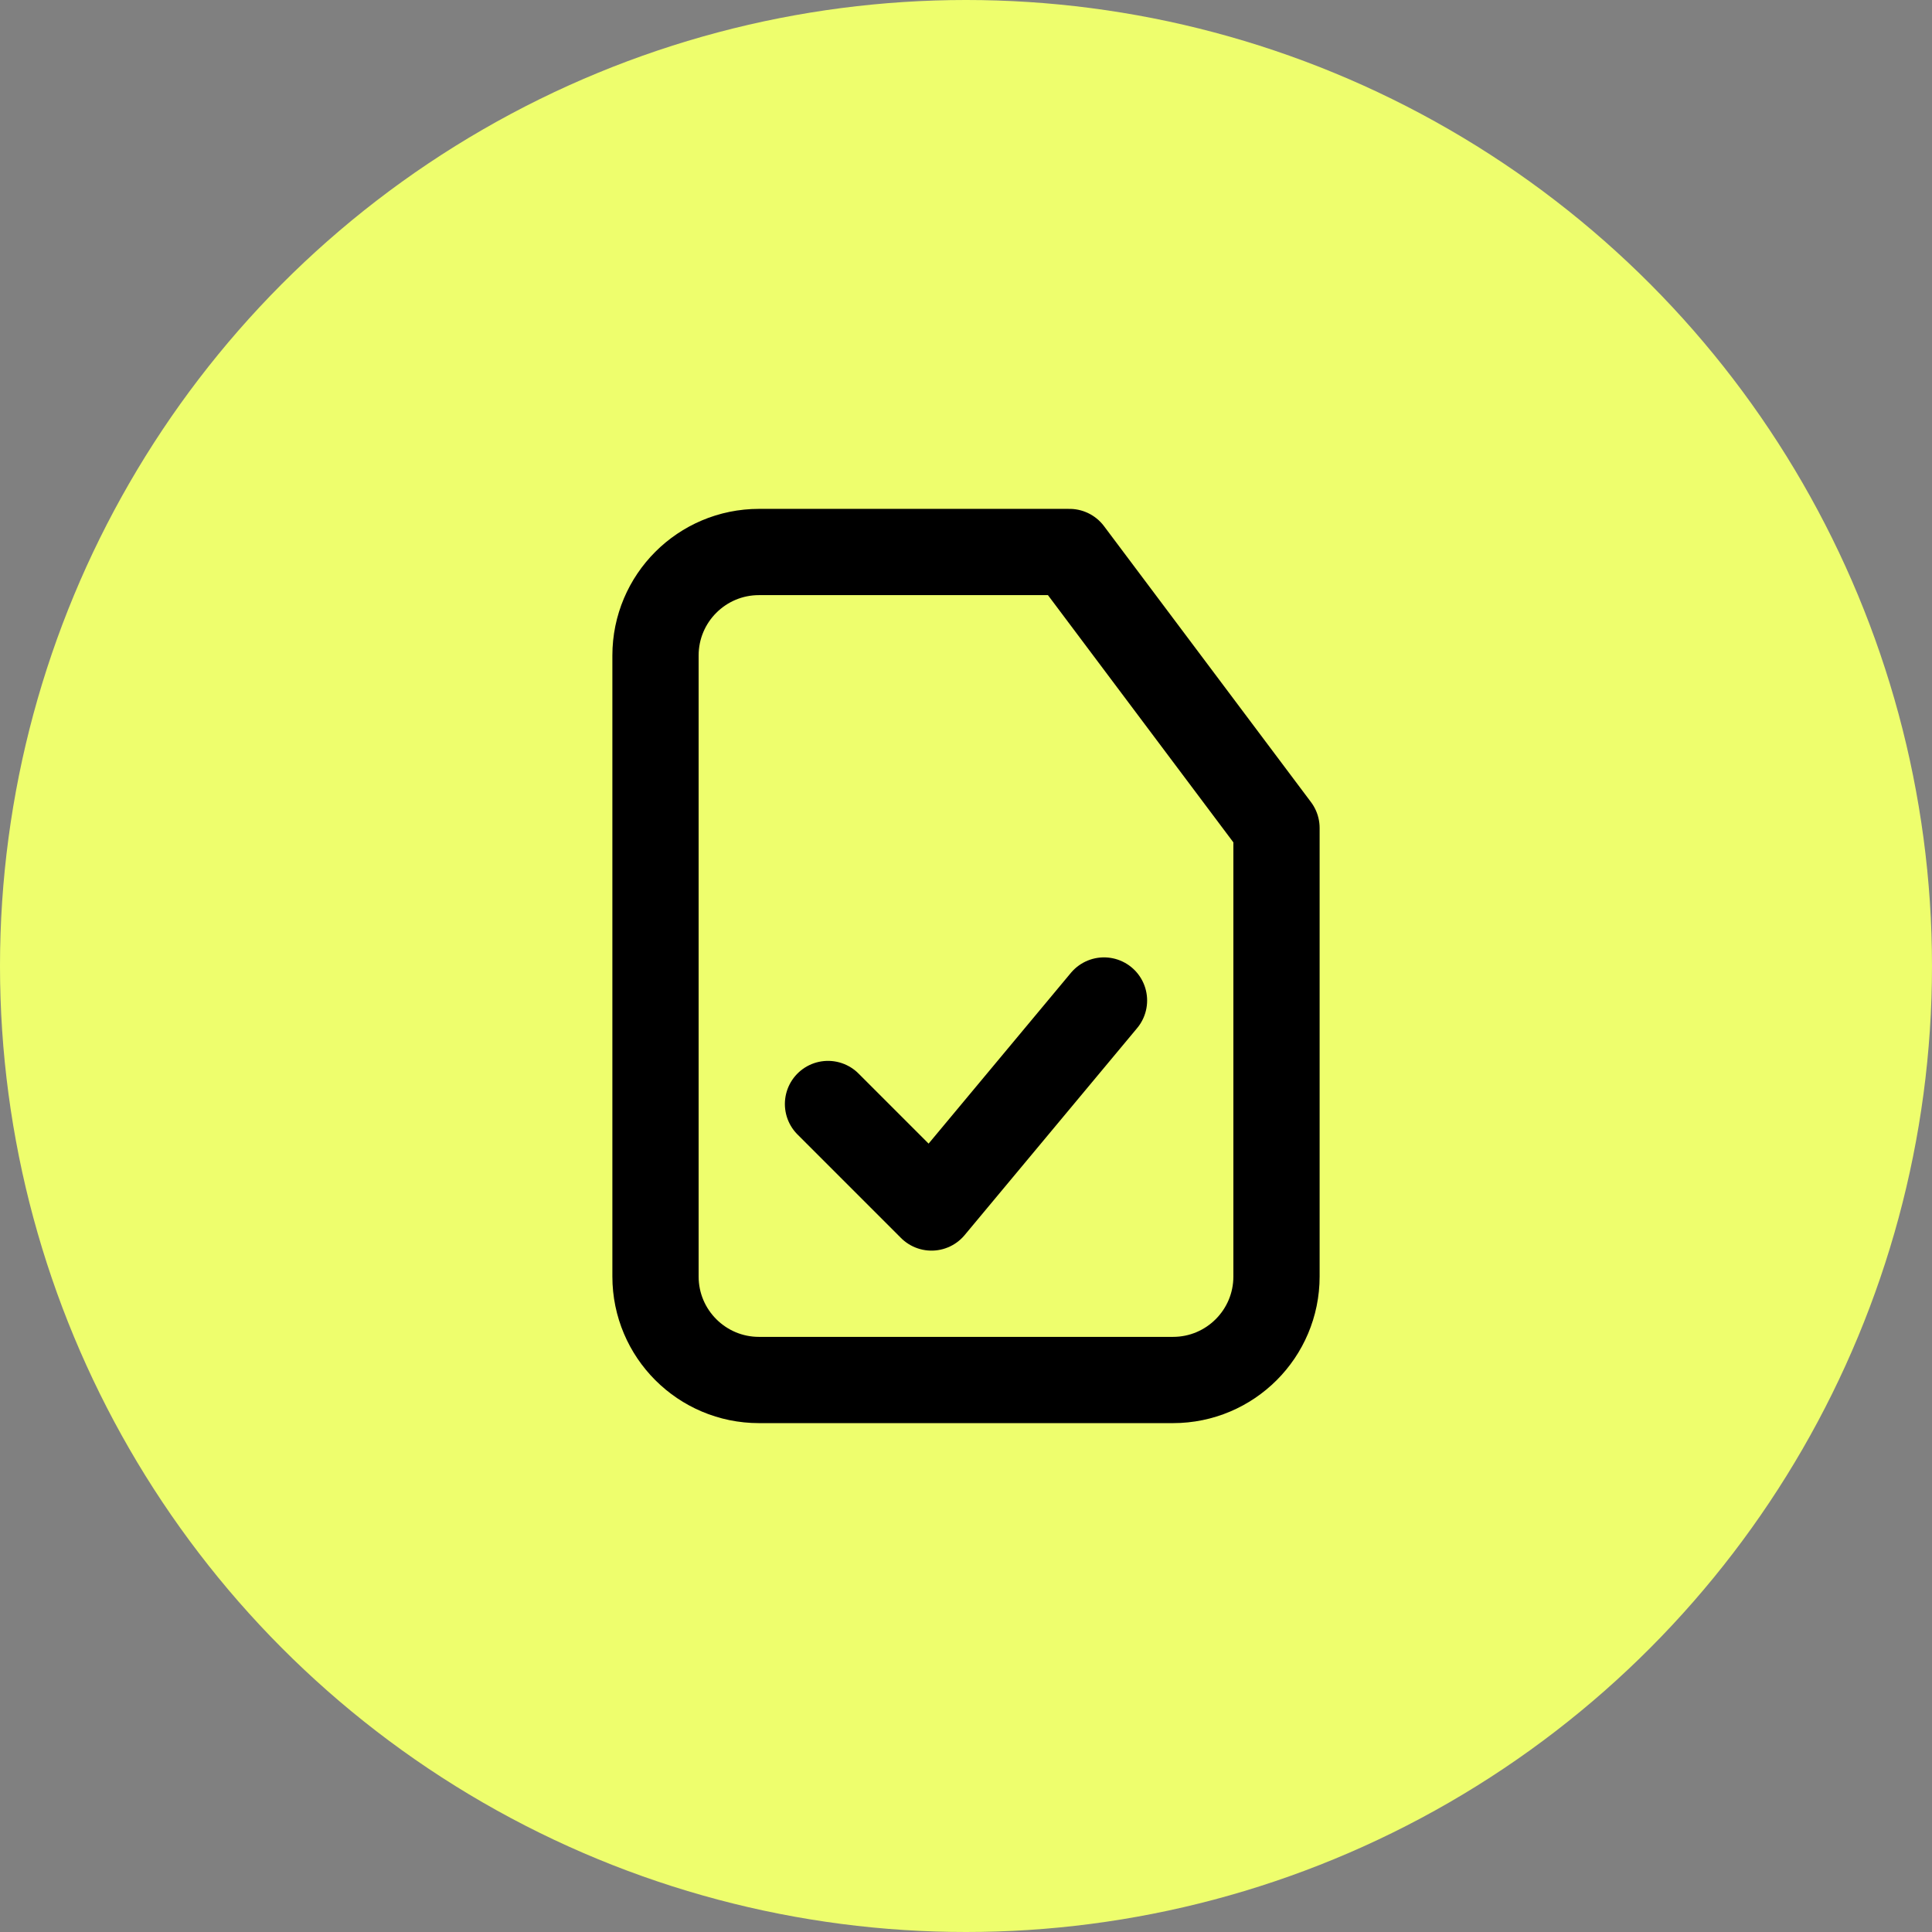
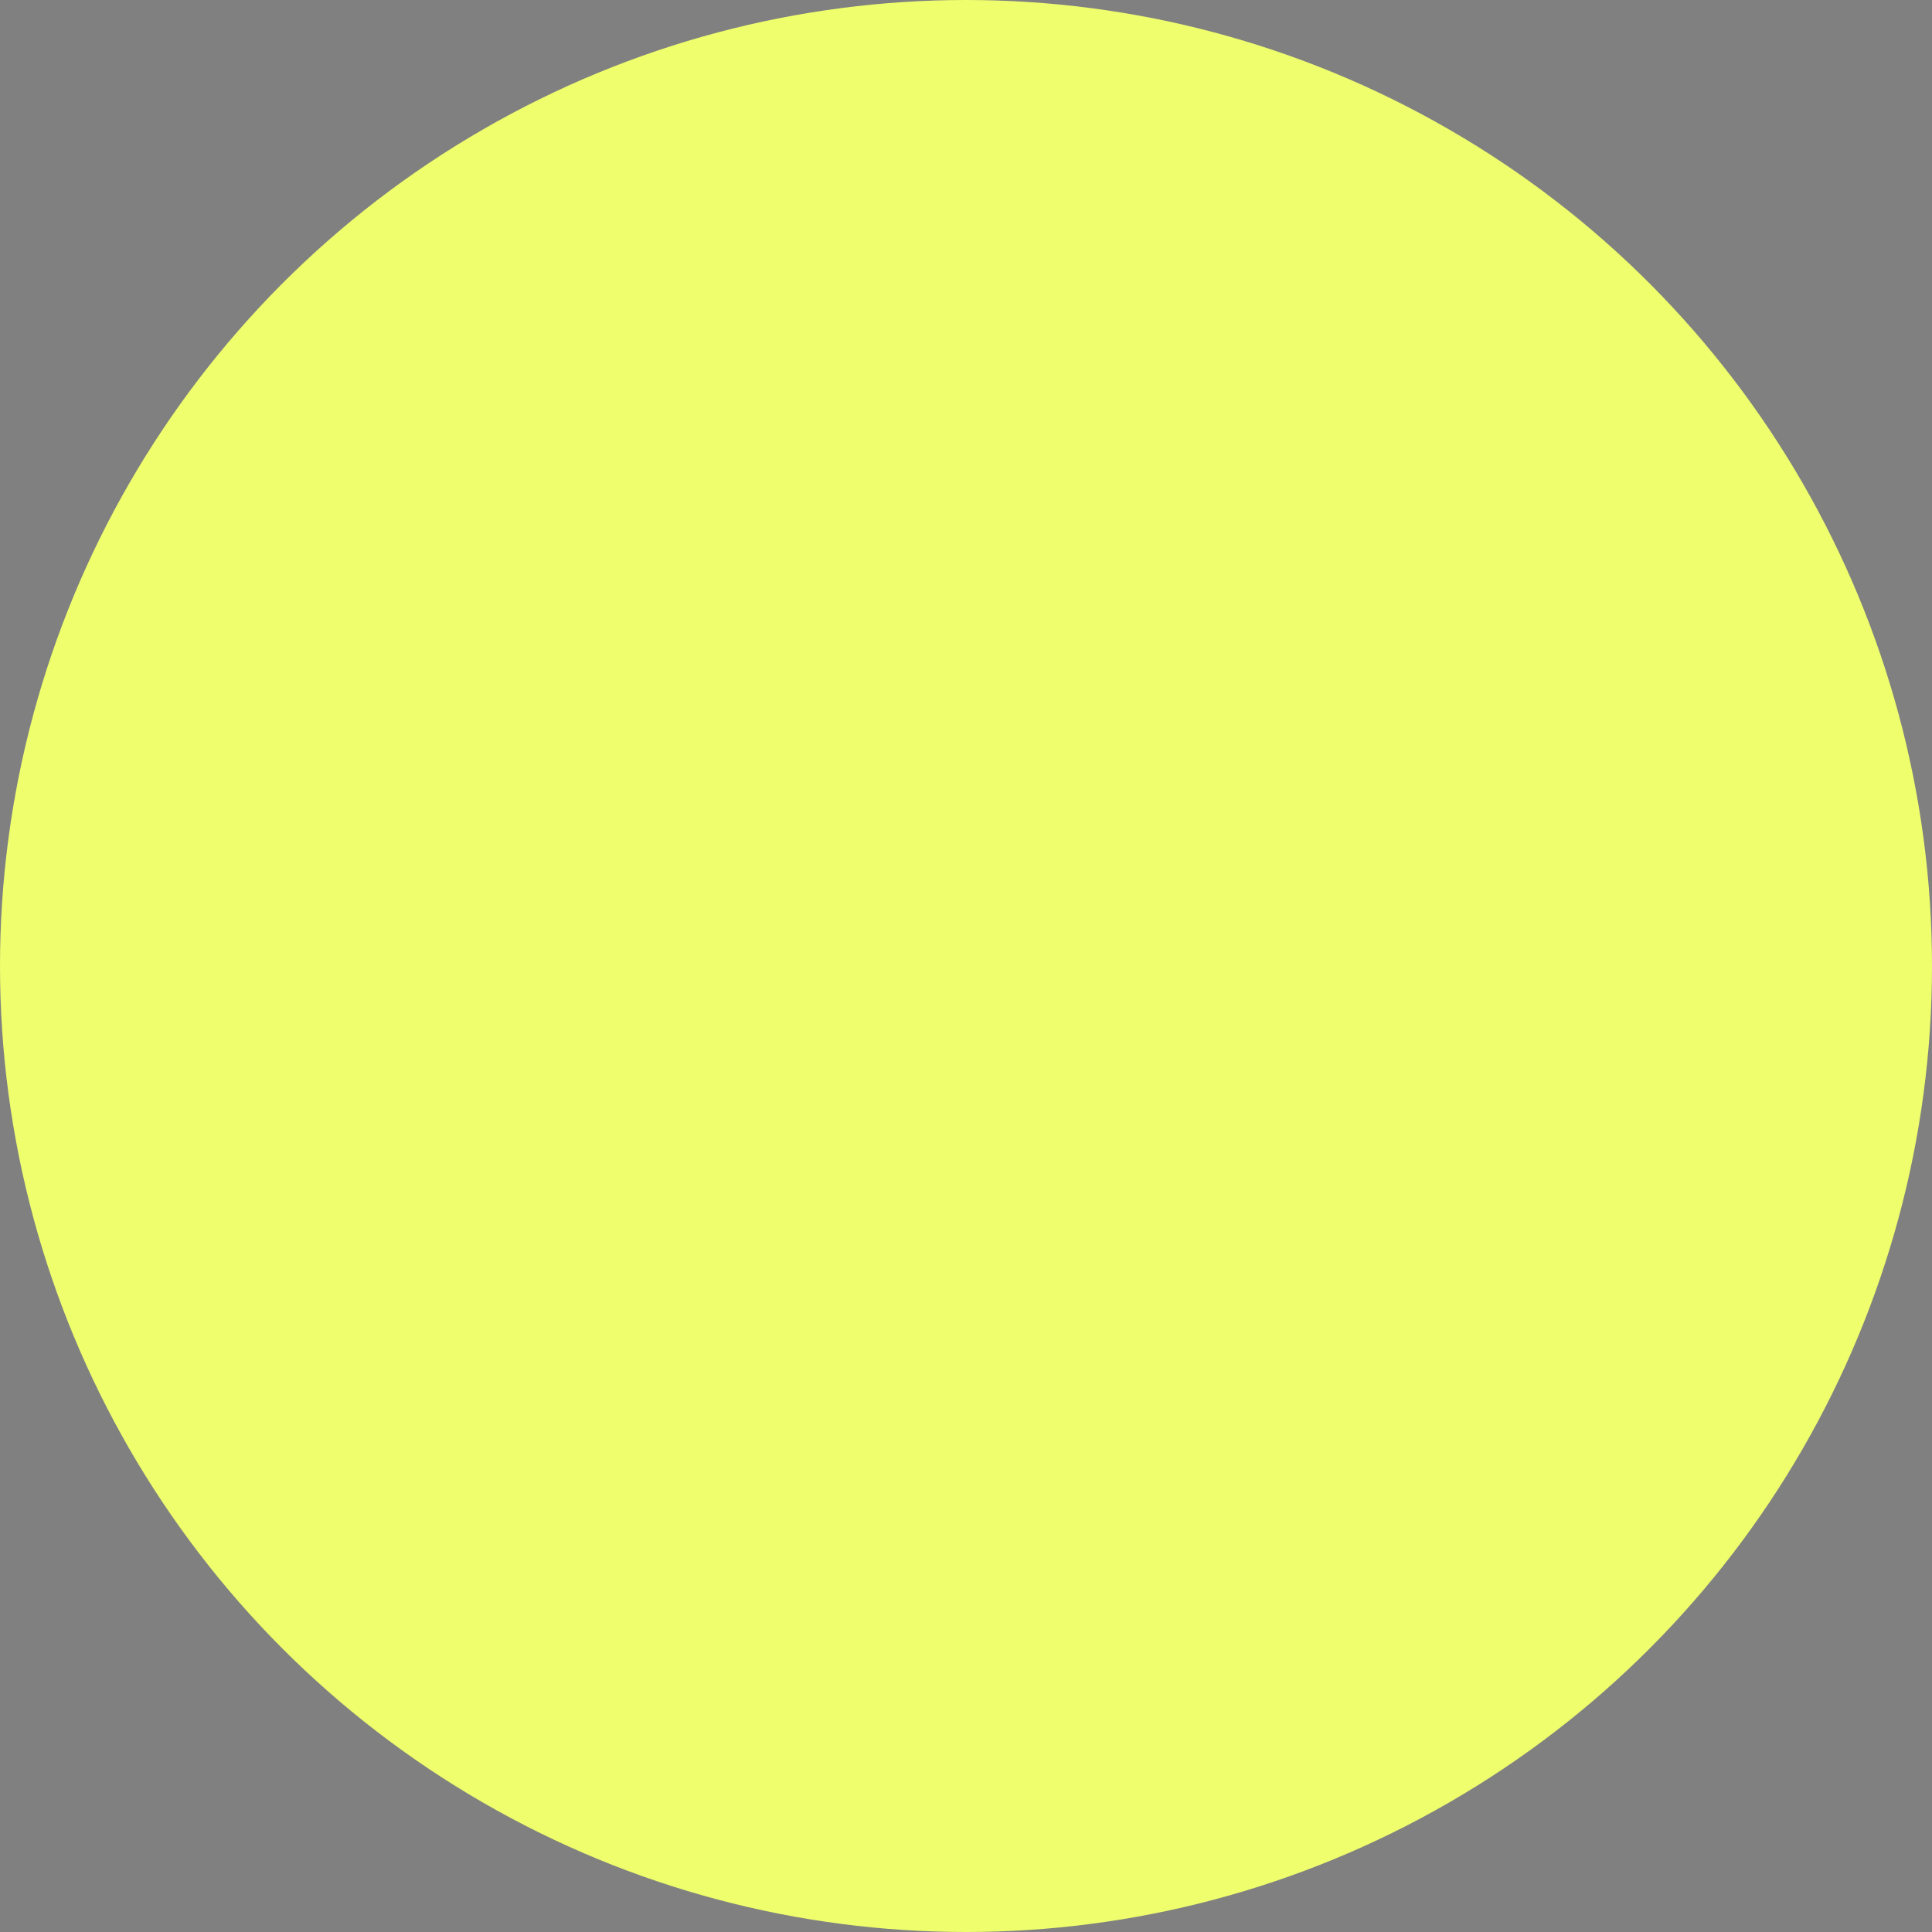
<svg xmlns="http://www.w3.org/2000/svg" width="56" height="56" viewBox="0 0 56 56" fill="none">
  <rect x="0" y="0" width="56" height="56" fill="#808080" stroke="none" />
  <circle cx="28" cy="28" r="28" fill="#EEFE6D" />
-   <path d="M31 16H22C20.343 16 19 17.343 19 19V37C19 38.657 20.343 40 22 40H34C35.657 40 37 38.657 37 37V32V24L31 16Z" stroke="black" stroke-width="2.5" stroke-linecap="round" stroke-linejoin="round" />
-   <path d="M24 32L27 35L32 29" stroke="black" stroke-width="2.5" stroke-linecap="round" stroke-linejoin="round" />
</svg>